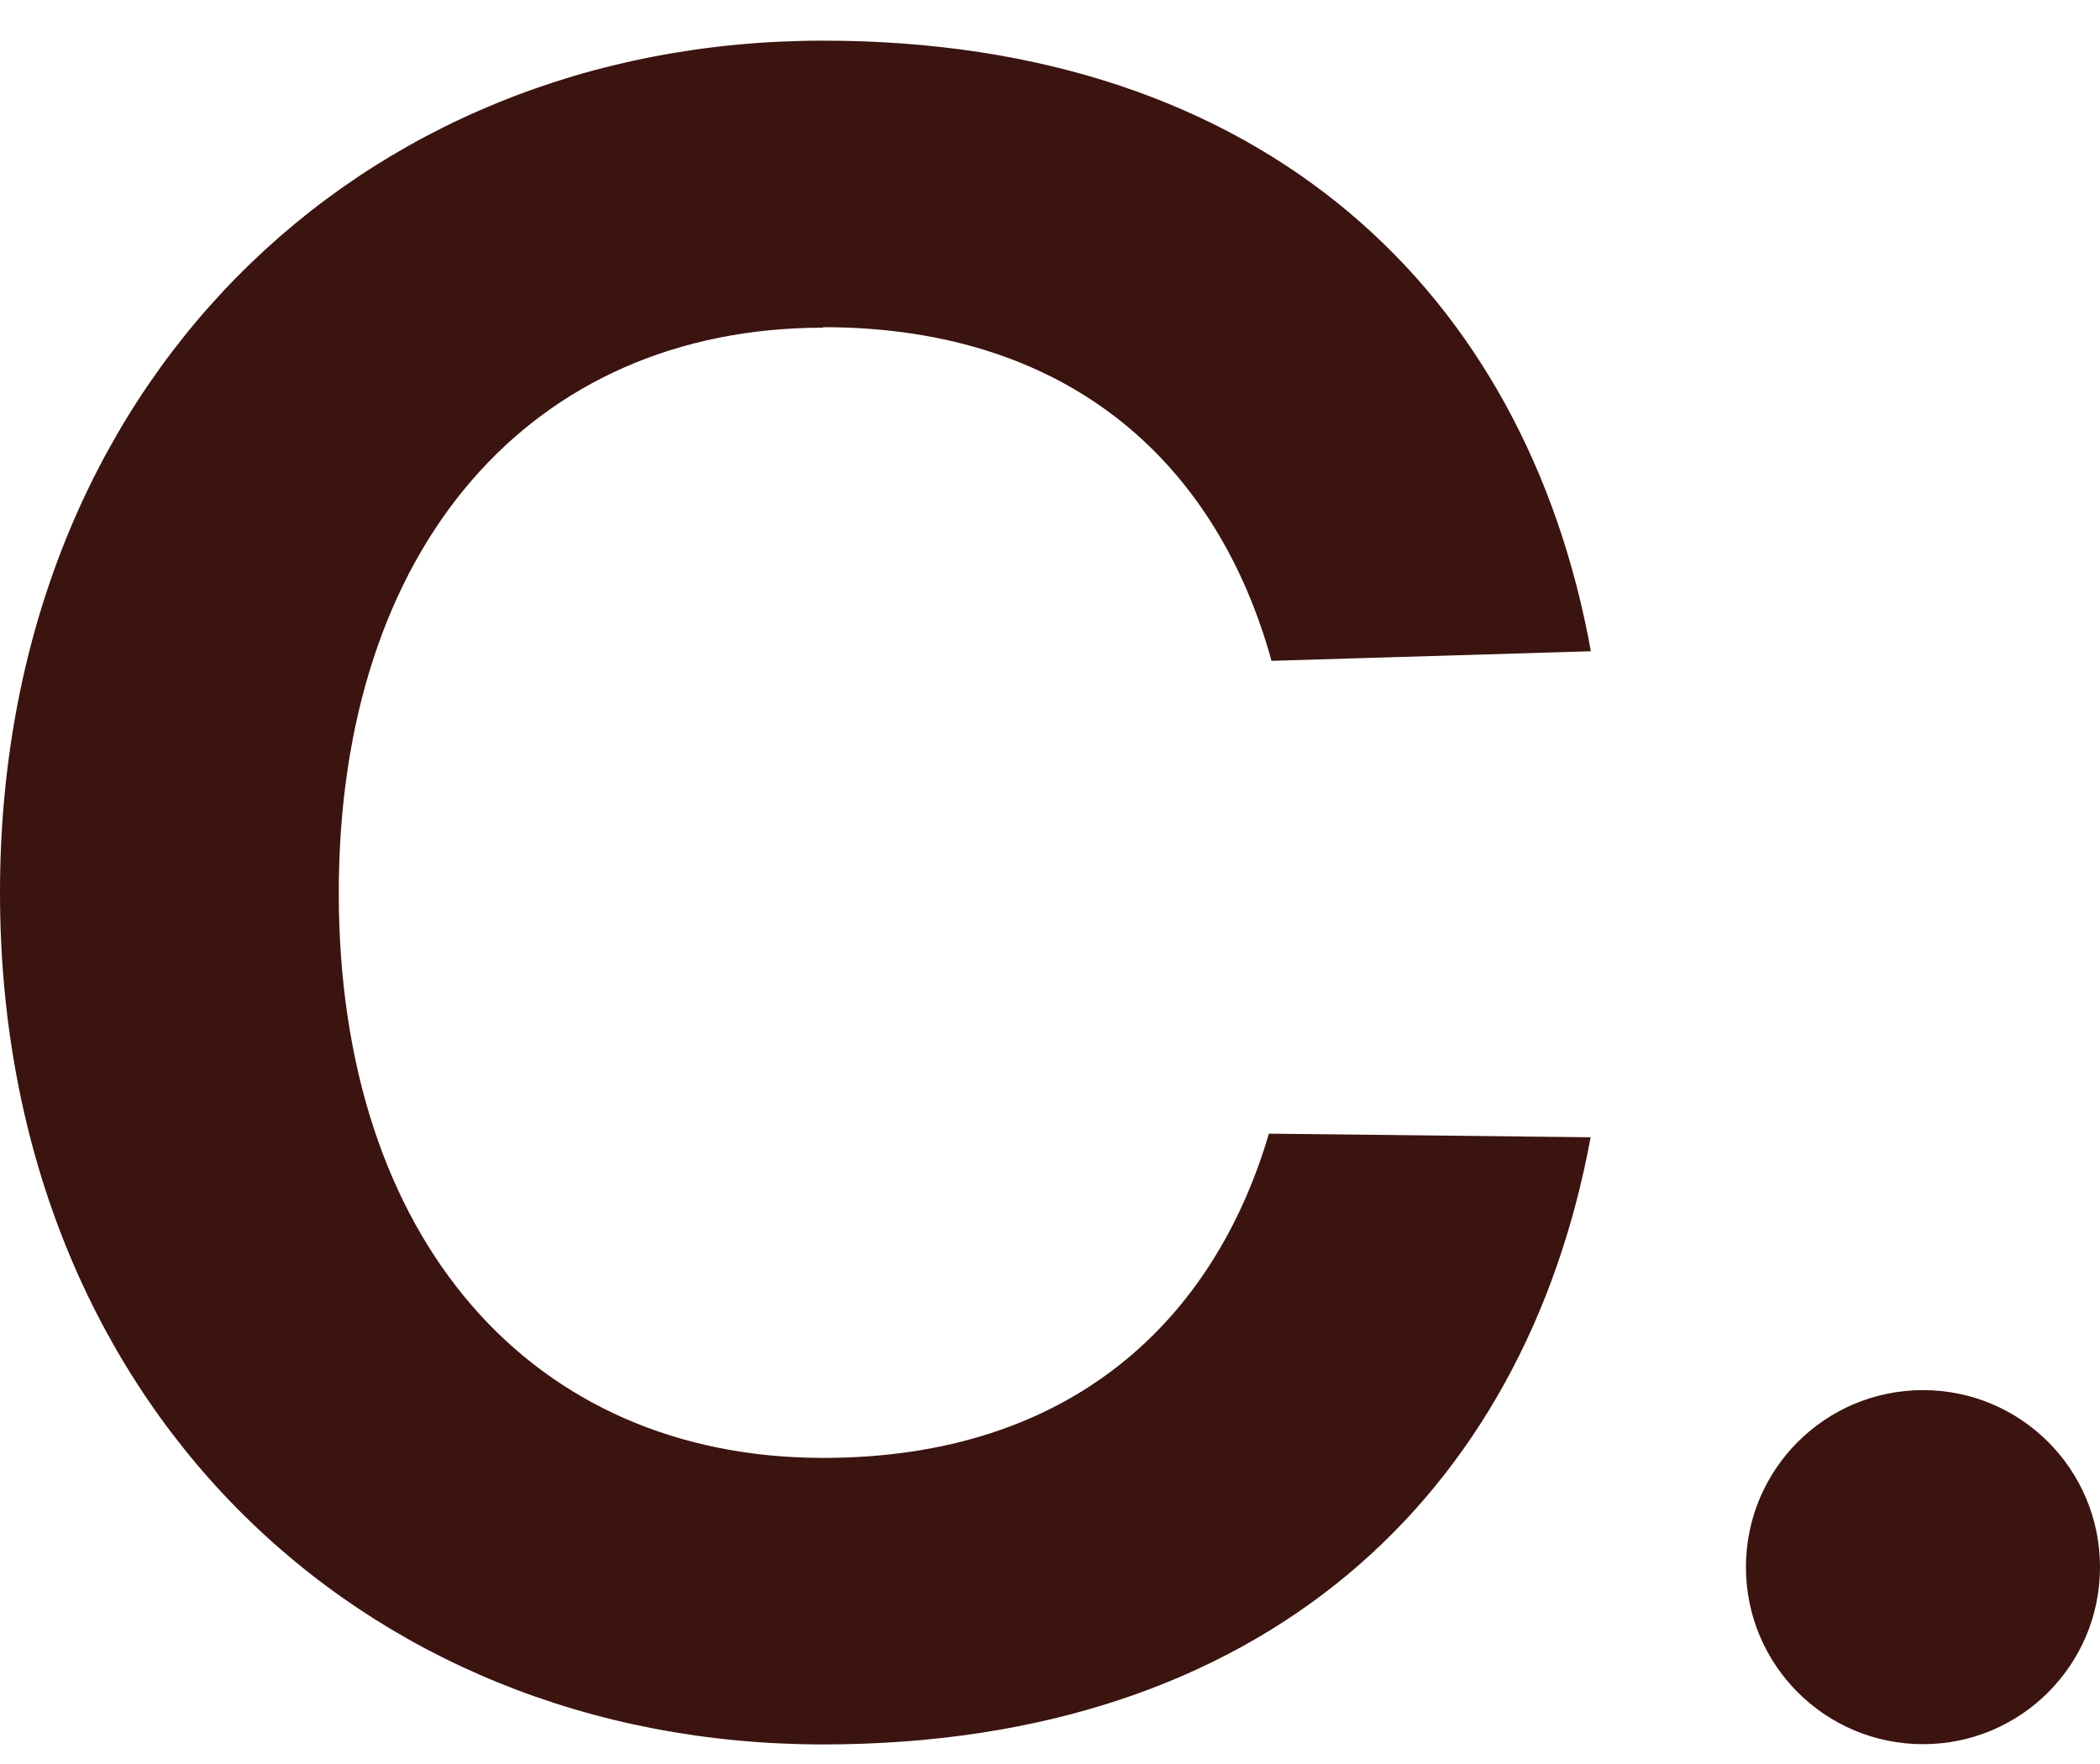
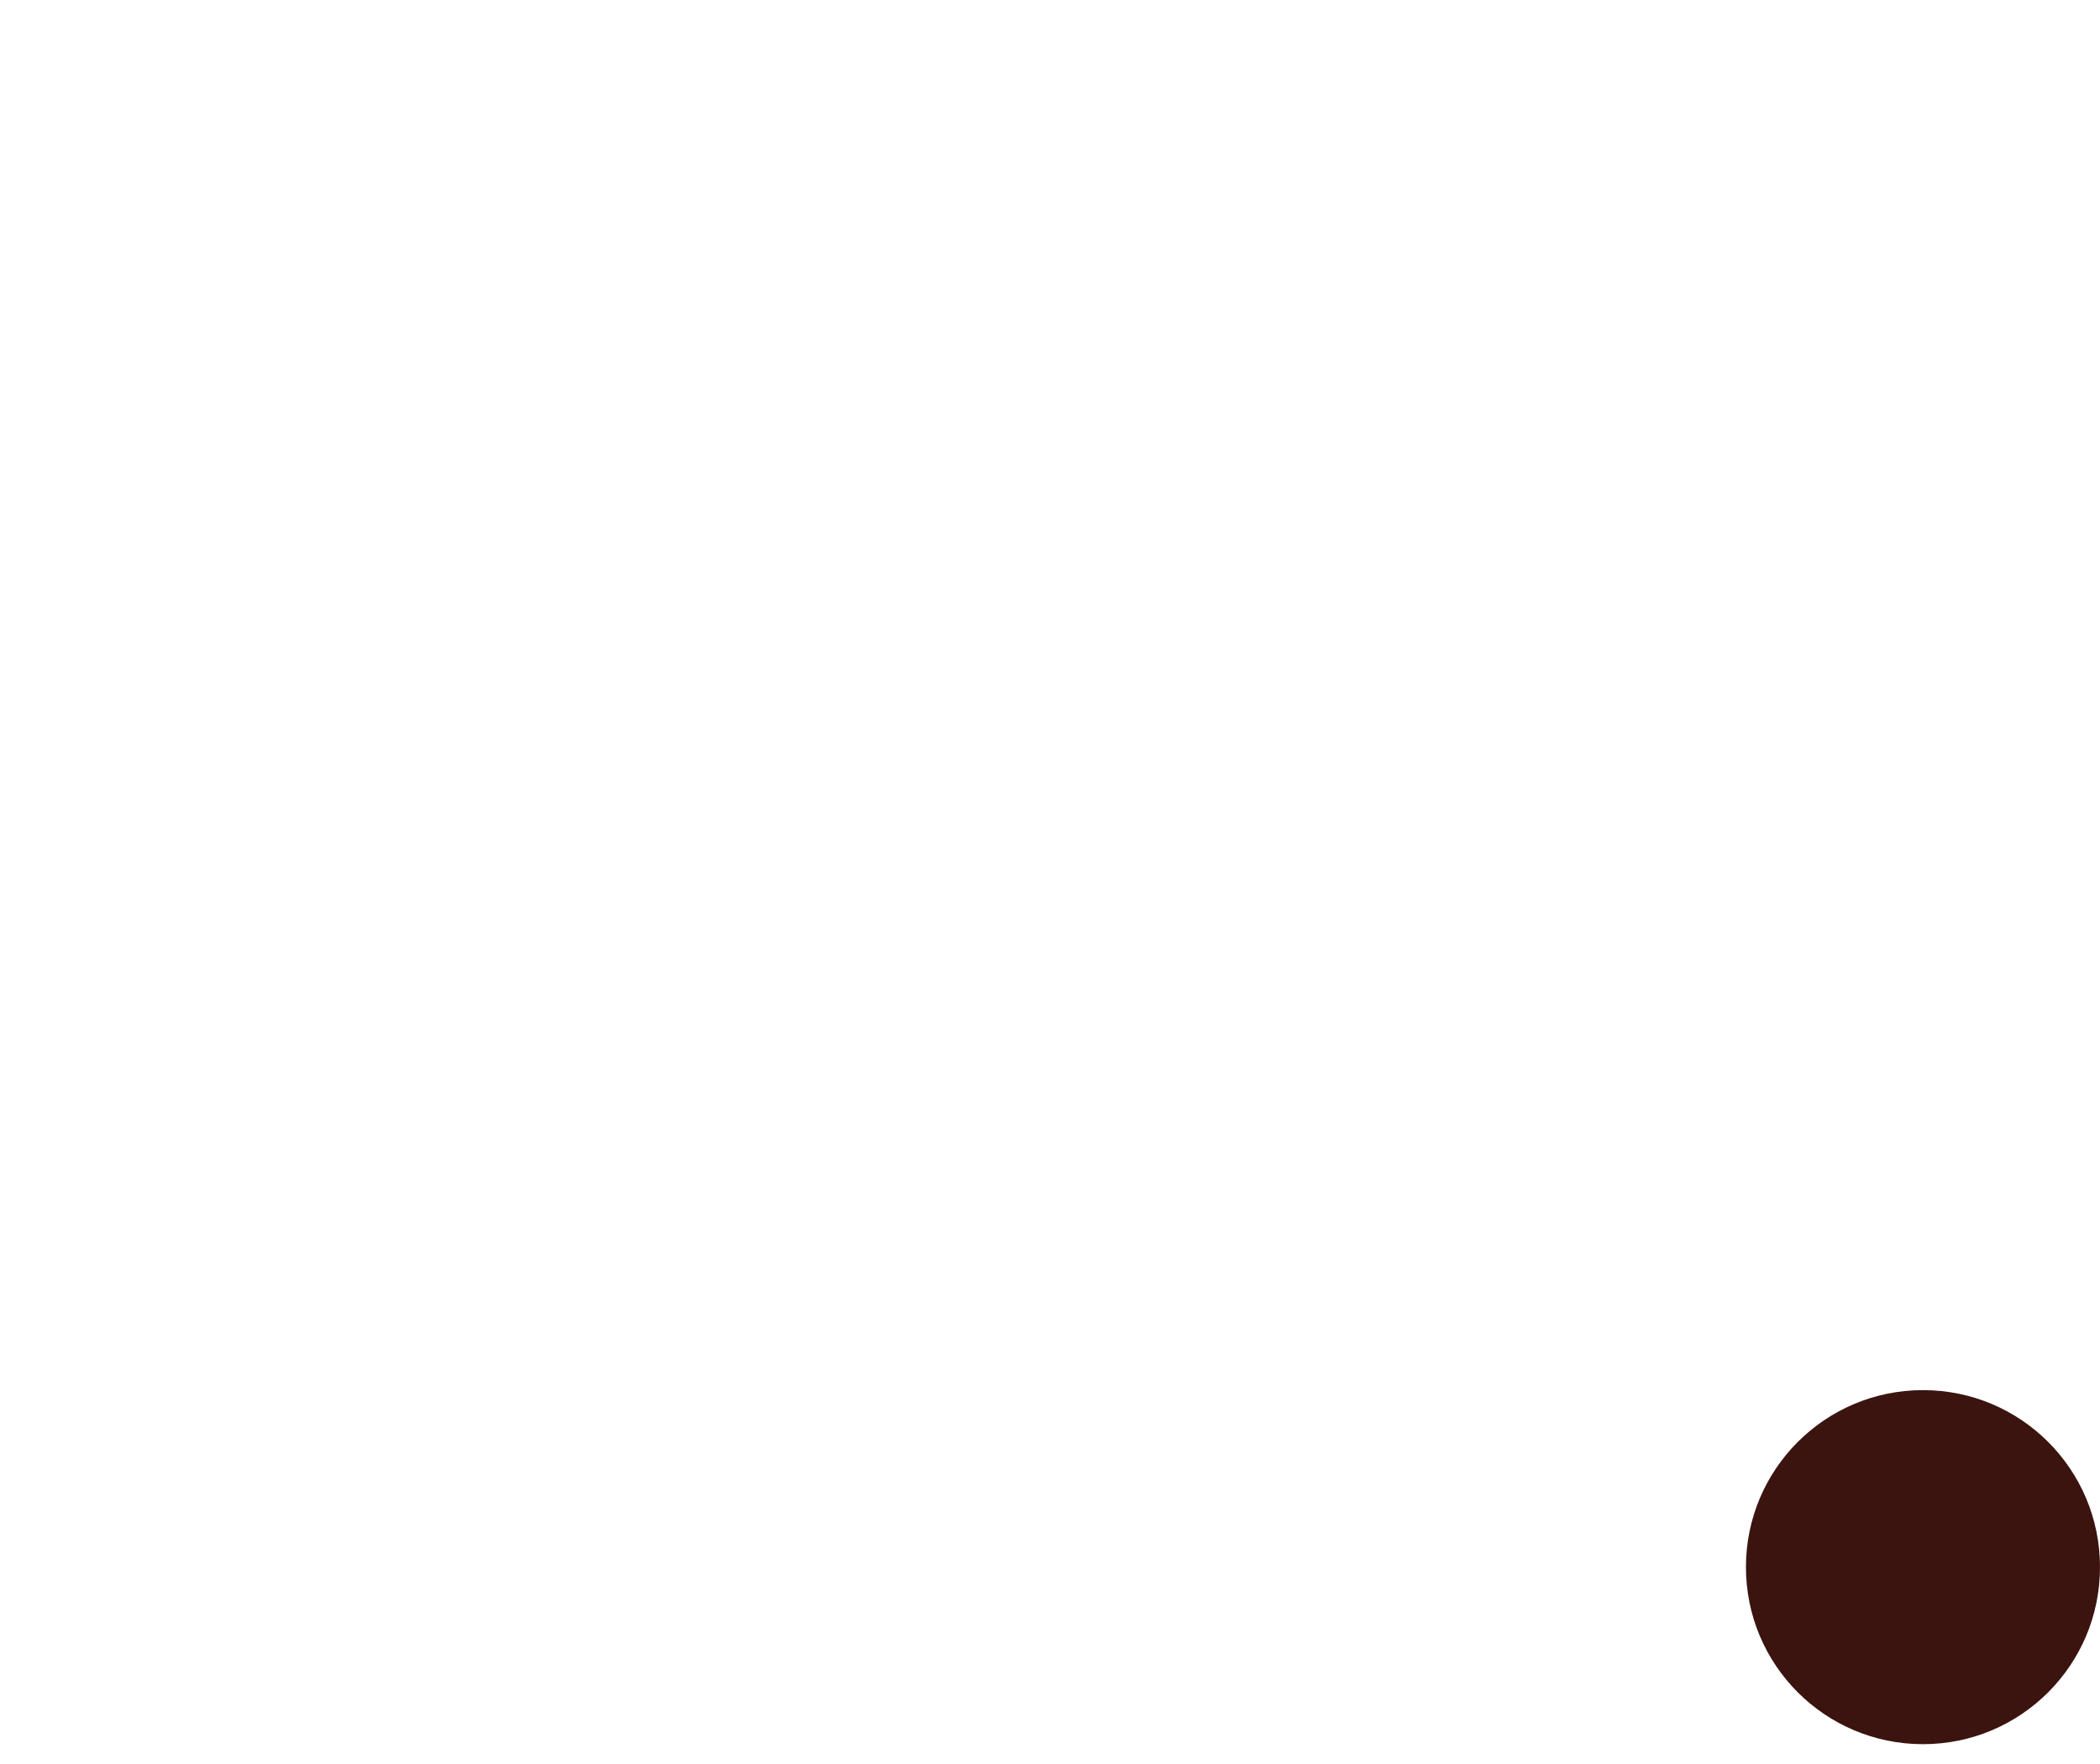
<svg xmlns="http://www.w3.org/2000/svg" width="25" height="21" viewBox="0 0 25 21" fill="none">
-   <path d="M9.798 3.895C12.805 3.895 14.509 5.59 15.137 7.867L18.939 7.753C18.169 3.491 15.051 0.484 9.798 0.484C4.249 0.484 0 4.61 0 10.627C0 16.644 4.249 20.767 9.798 20.767C15.036 20.767 18.15 17.8 18.936 13.539L15.106 13.496C14.453 15.714 12.755 17.356 9.801 17.356C6.328 17.356 4.033 14.753 4.033 10.63C4.033 6.508 6.328 3.901 9.801 3.901" fill="#3B140F" />
  <path d="M22.893 20.764C24.057 20.764 25 19.821 25 18.656C25 17.492 24.057 16.549 22.893 16.549C21.728 16.549 20.785 17.492 20.785 18.656C20.785 19.821 21.728 20.764 22.893 20.764Z" fill="#3B140F" />
</svg>